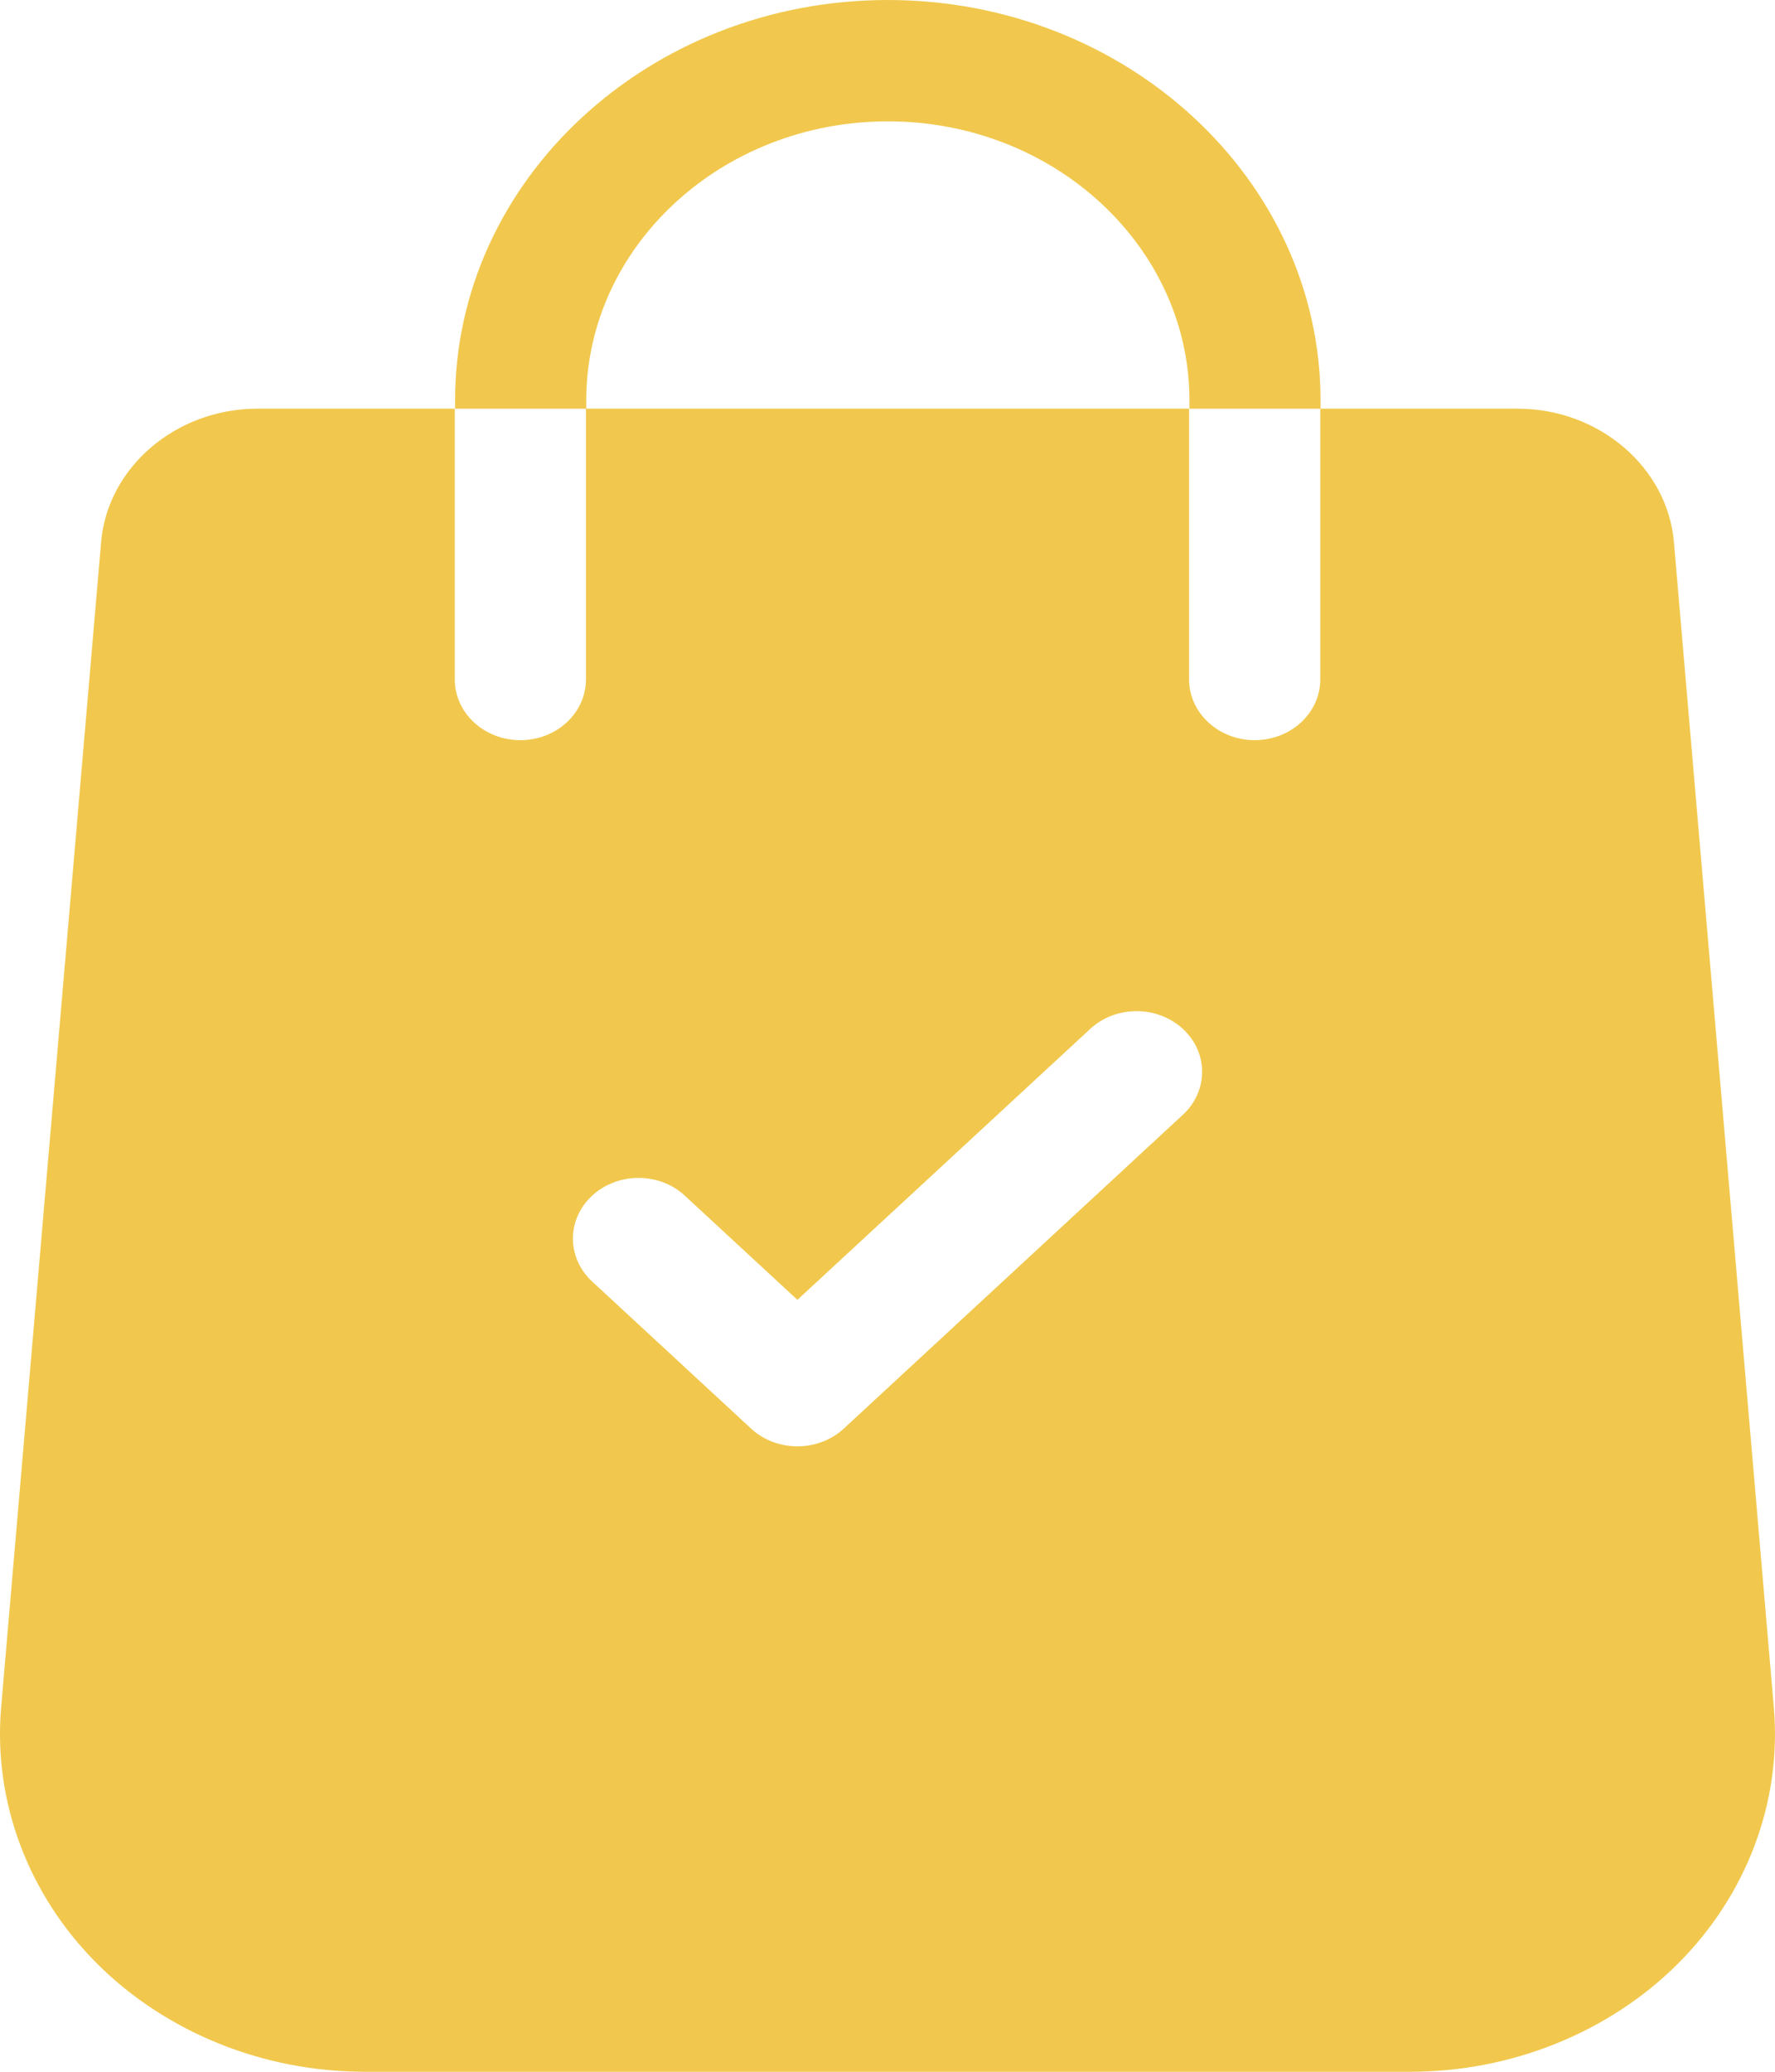
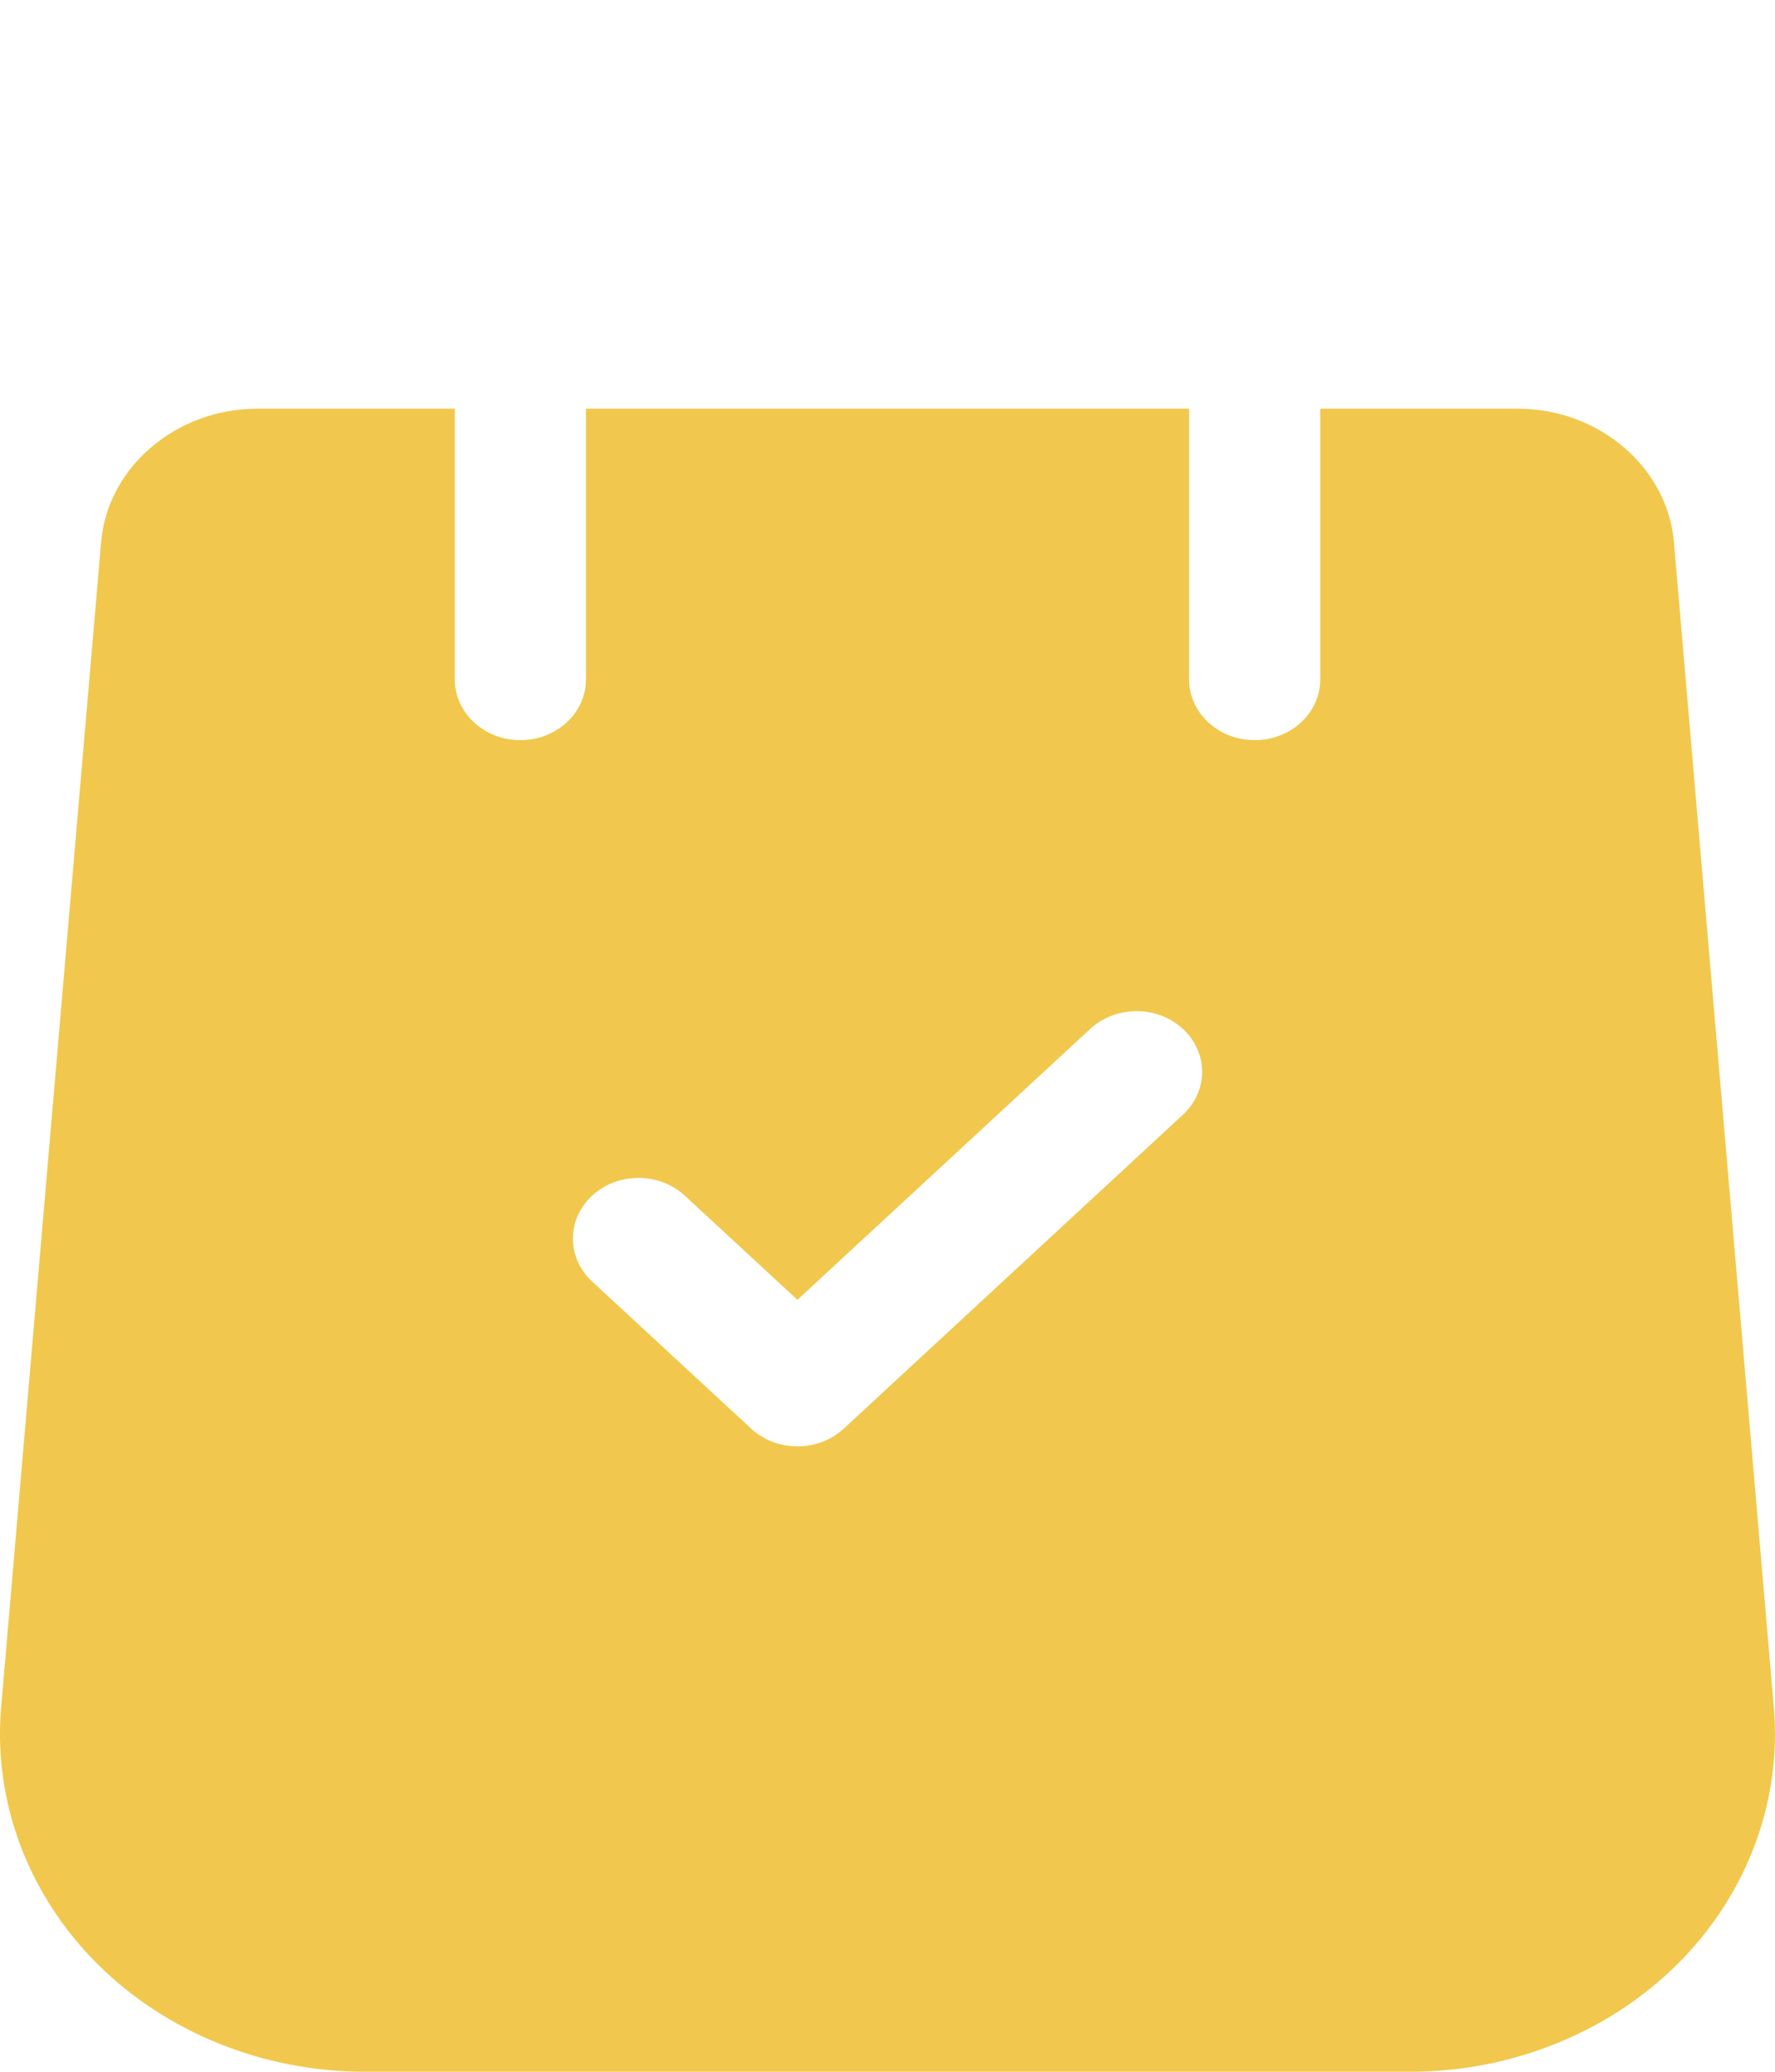
<svg xmlns="http://www.w3.org/2000/svg" width="36" height="42" viewBox="0 0 36 42" fill="none">
  <path d="M35.978 34.634L33.951 11C33.825 9.477 32.432 8.285 30.782 8.285H26.777V13.774C26.777 14.454 26.182 15.005 25.447 15.005C24.713 15.005 24.117 14.454 24.117 13.774V8.285H11.884V13.774C11.884 14.454 11.288 15.005 10.554 15.005C9.819 15.005 9.224 14.454 9.224 13.774V8.285H5.219C3.568 8.285 2.176 9.477 2.05 10.997L0.021 34.638C-0.135 36.531 0.575 38.416 1.969 39.808C3.364 41.2 5.34 42 7.393 42H28.608C30.66 42 32.637 41.2 34.032 39.808C35.426 38.416 36.136 36.531 35.978 34.634ZM23.991 22.599L17.114 28.961C16.854 29.201 16.514 29.321 16.173 29.321C15.833 29.321 15.492 29.201 15.233 28.961L12.009 25.979C11.49 25.498 11.49 24.72 12.009 24.24C12.529 23.759 13.371 23.759 13.89 24.24L16.173 26.351L22.111 20.859C22.63 20.379 23.472 20.379 23.991 20.859C24.511 21.339 24.511 22.118 23.991 22.599Z" fill="#F1C84D" />
-   <path d="M18.007 0C13.167 0 9.23 3.643 9.23 8.119V8.286H11.89V8.119C11.89 4.999 14.634 2.46 18.007 2.46C21.38 2.46 24.124 4.999 24.124 8.119V8.286H26.783V8.119C26.783 3.643 22.846 0 18.007 0Z" fill="#F1C84D" />
</svg>